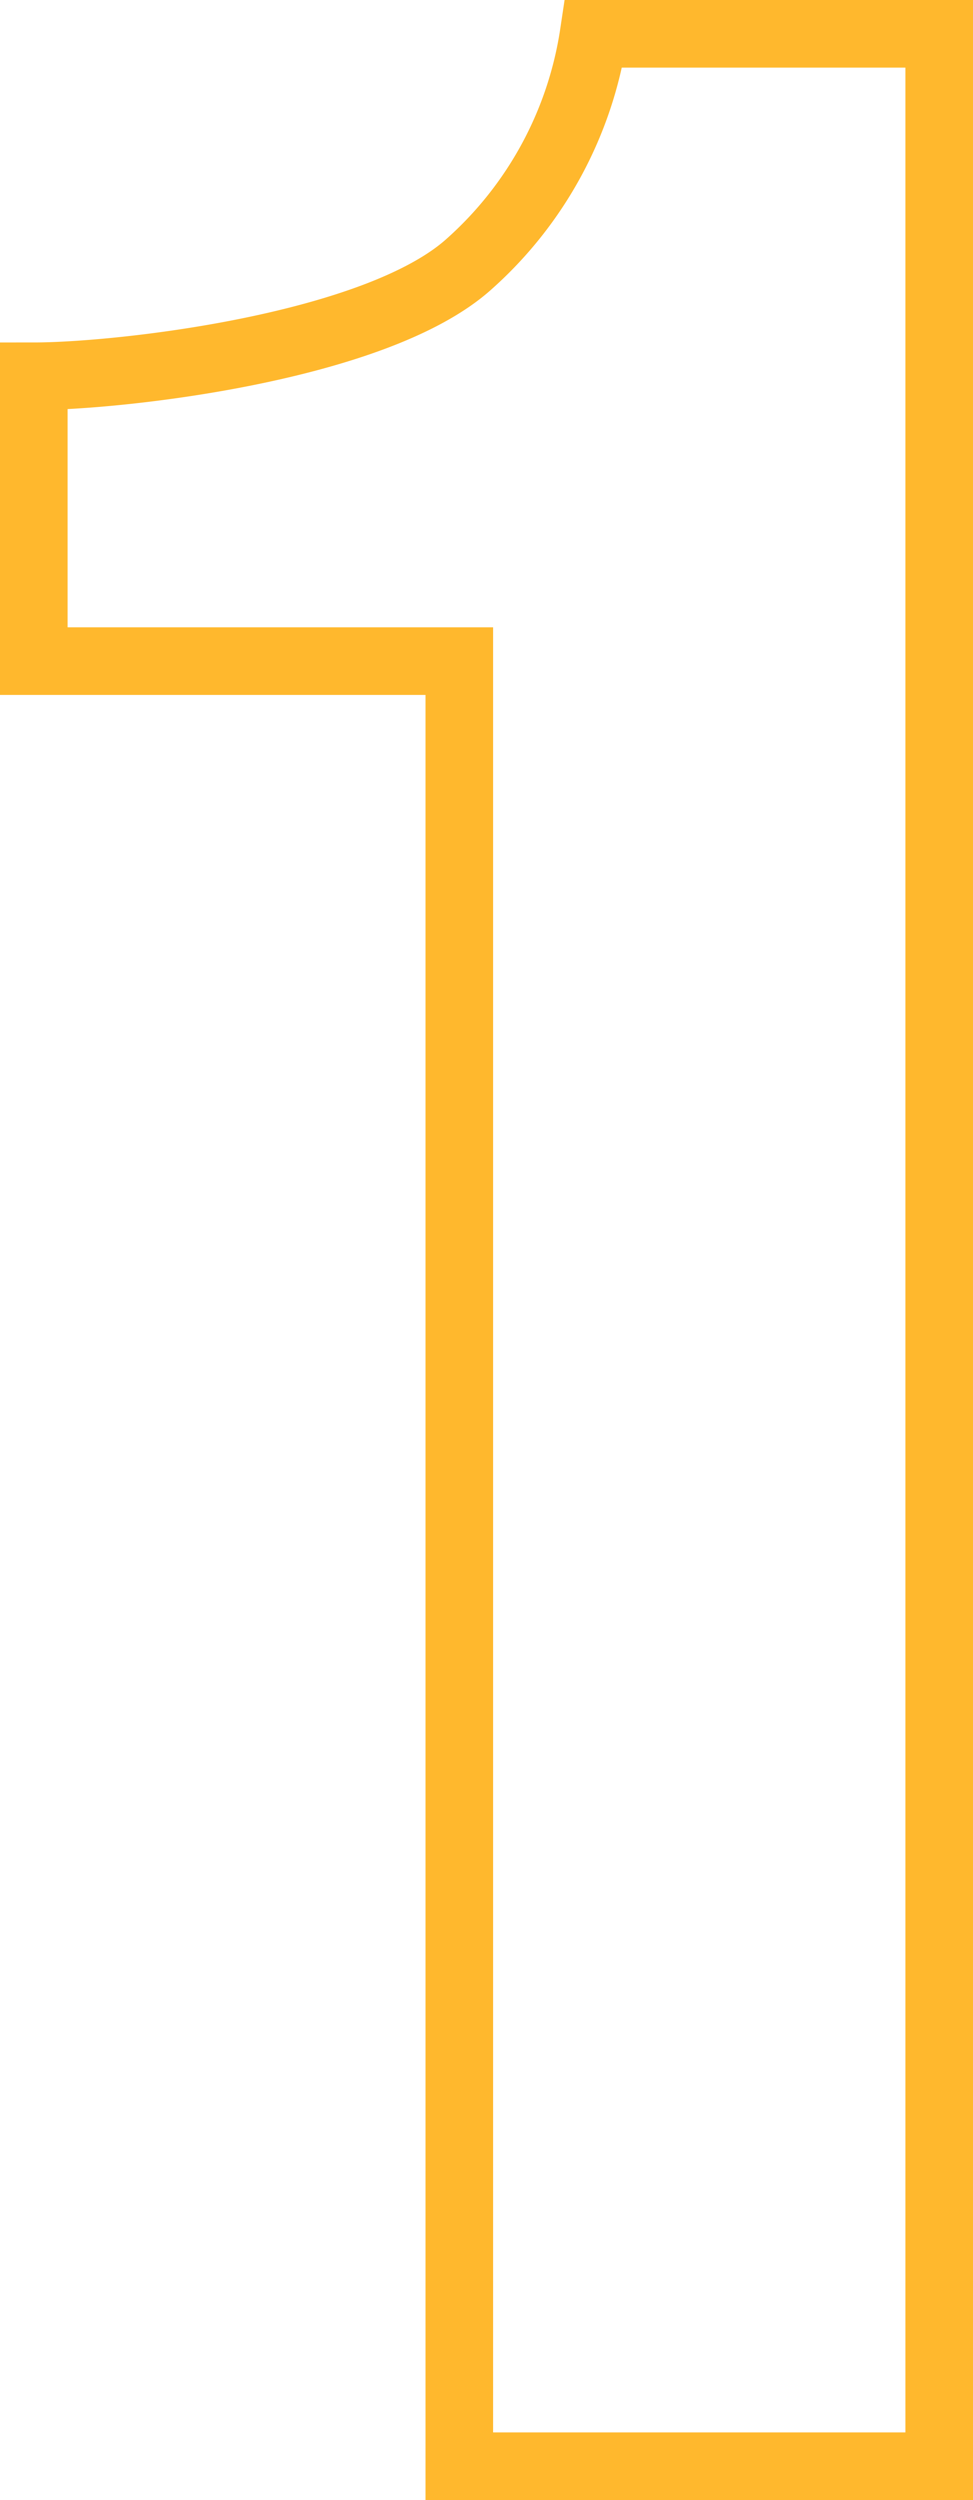
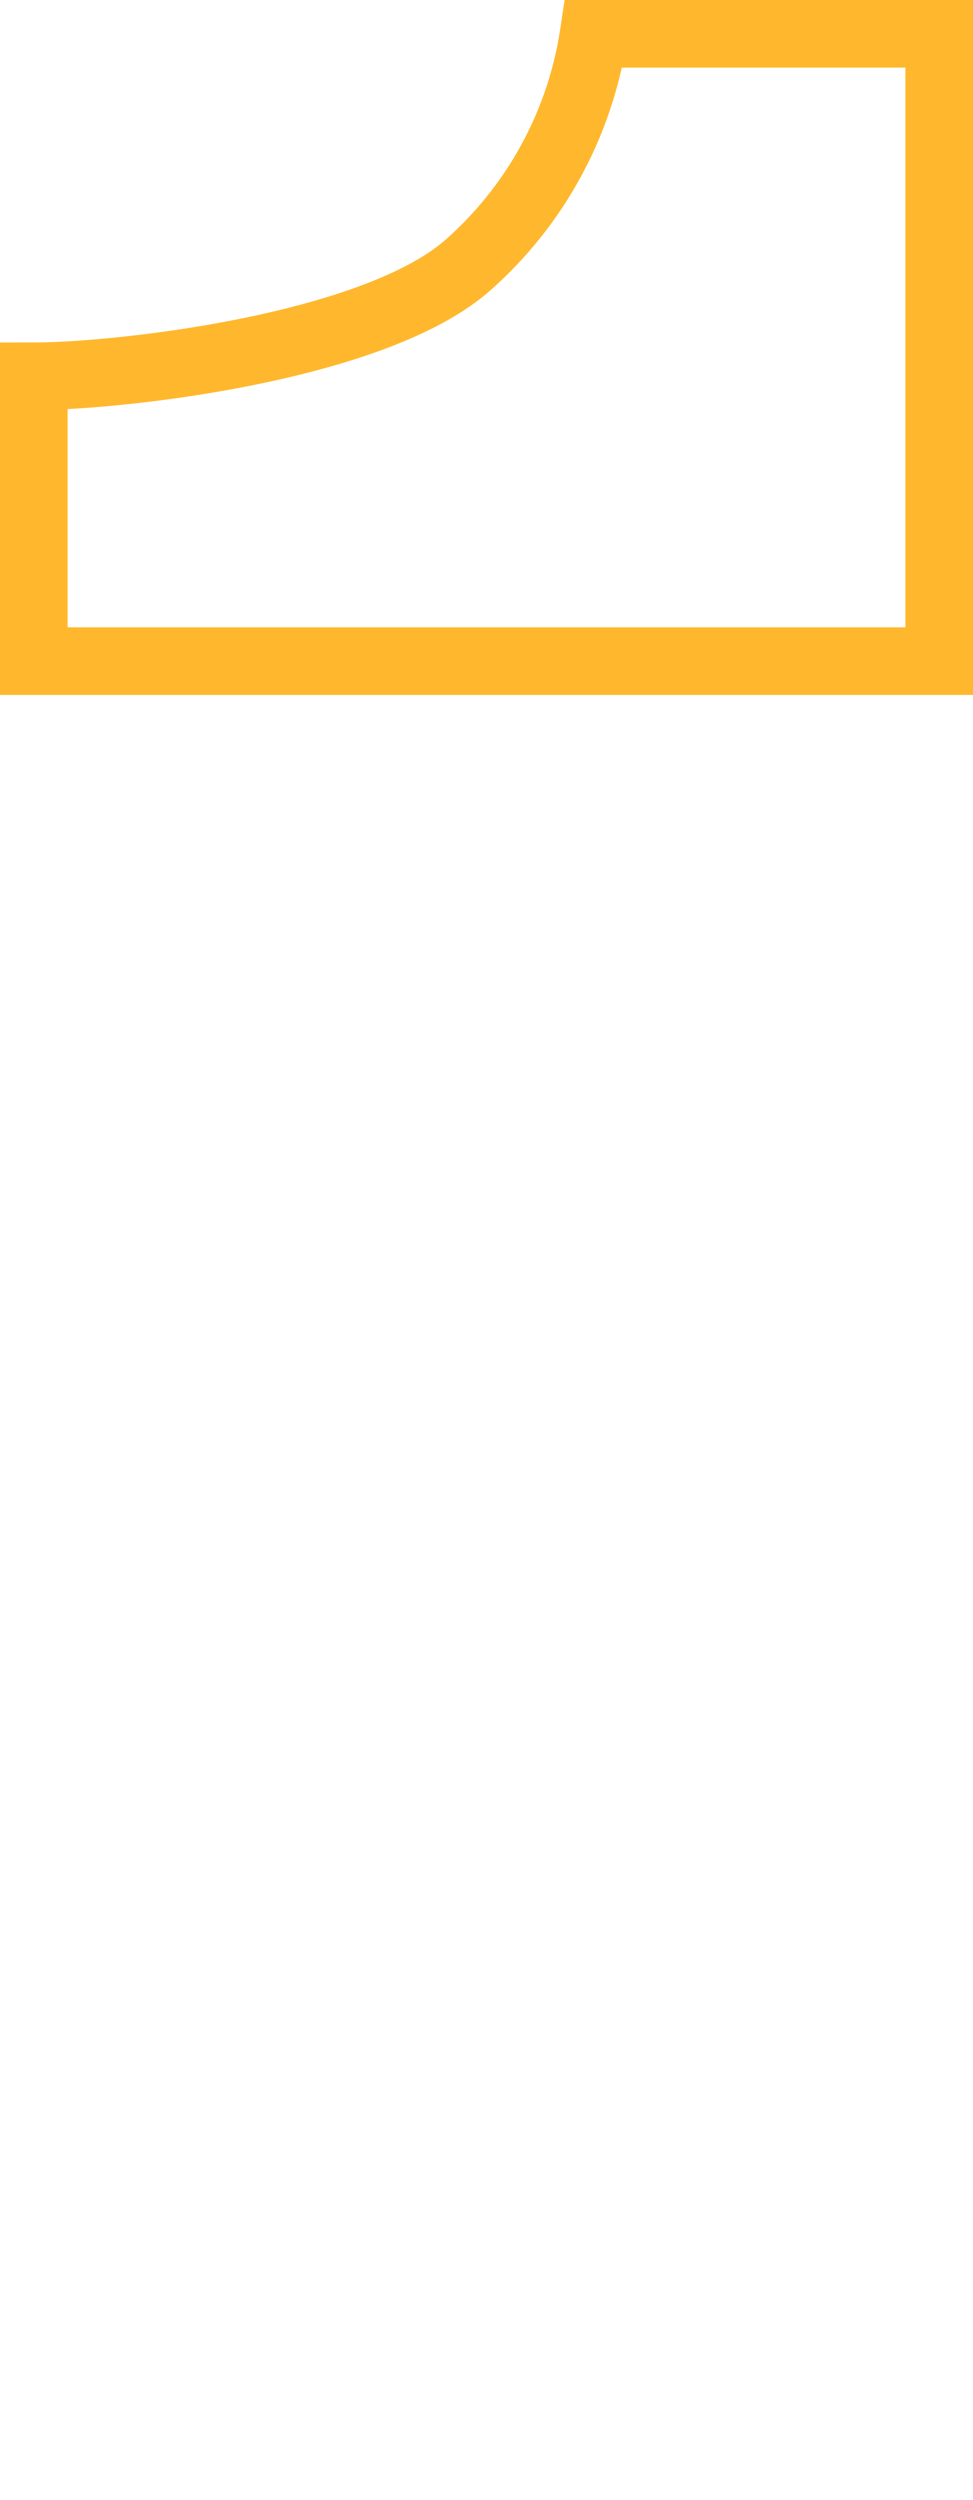
<svg xmlns="http://www.w3.org/2000/svg" width="43.186" height="110.92" viewBox="0 0 43.186 110.92">
-   <path id="Path_157" data-name="Path 157" d="M16.472-107.92H1.136A17.066,17.066,0,0,1-4.4-97.7C-8.52-94-19.88-92.726-23.714-92.726v12.638H-4.828V0h21.3Z" transform="translate(25.214 109.42)" fill="none" stroke="#ffb82d" stroke-width="3" />
+   <path id="Path_157" data-name="Path 157" d="M16.472-107.92H1.136A17.066,17.066,0,0,1-4.4-97.7C-8.52-94-19.88-92.726-23.714-92.726v12.638H-4.828h21.3Z" transform="translate(25.214 109.42)" fill="none" stroke="#ffb82d" stroke-width="3" />
</svg>